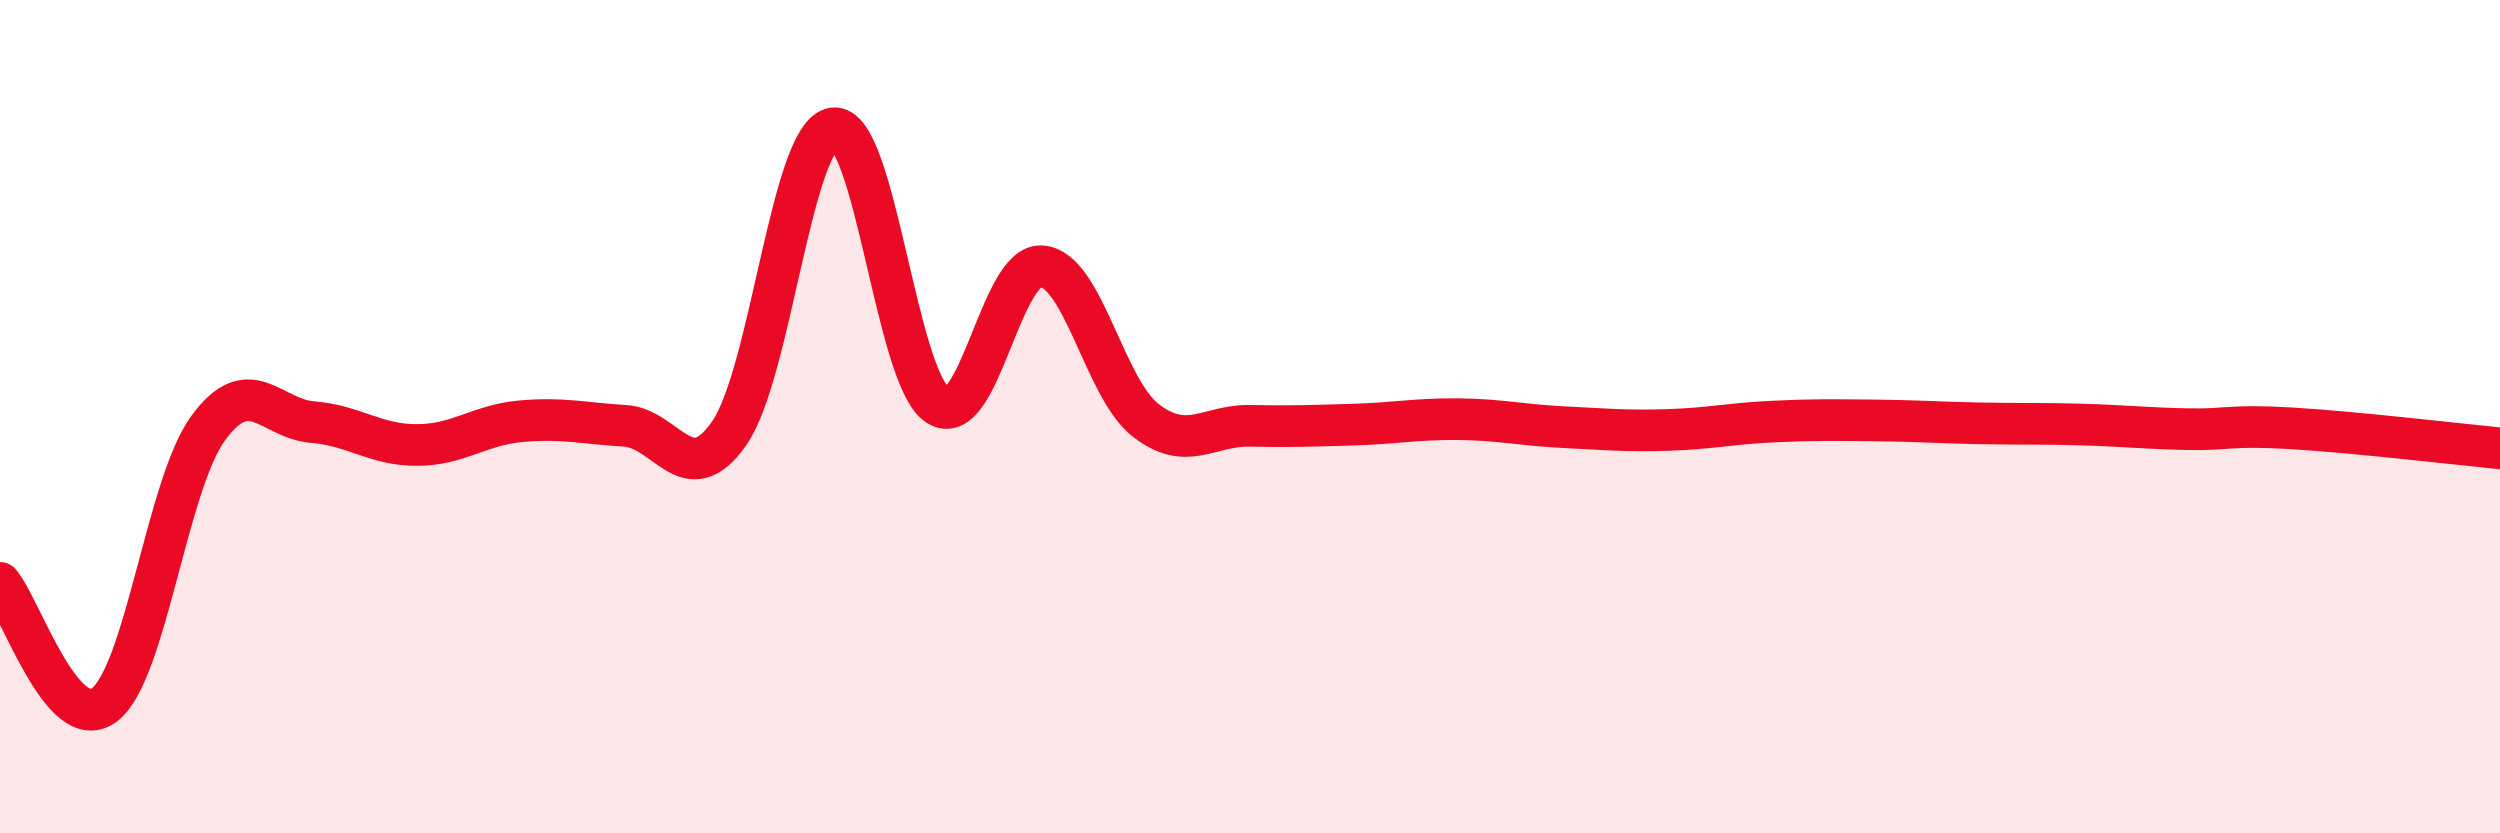
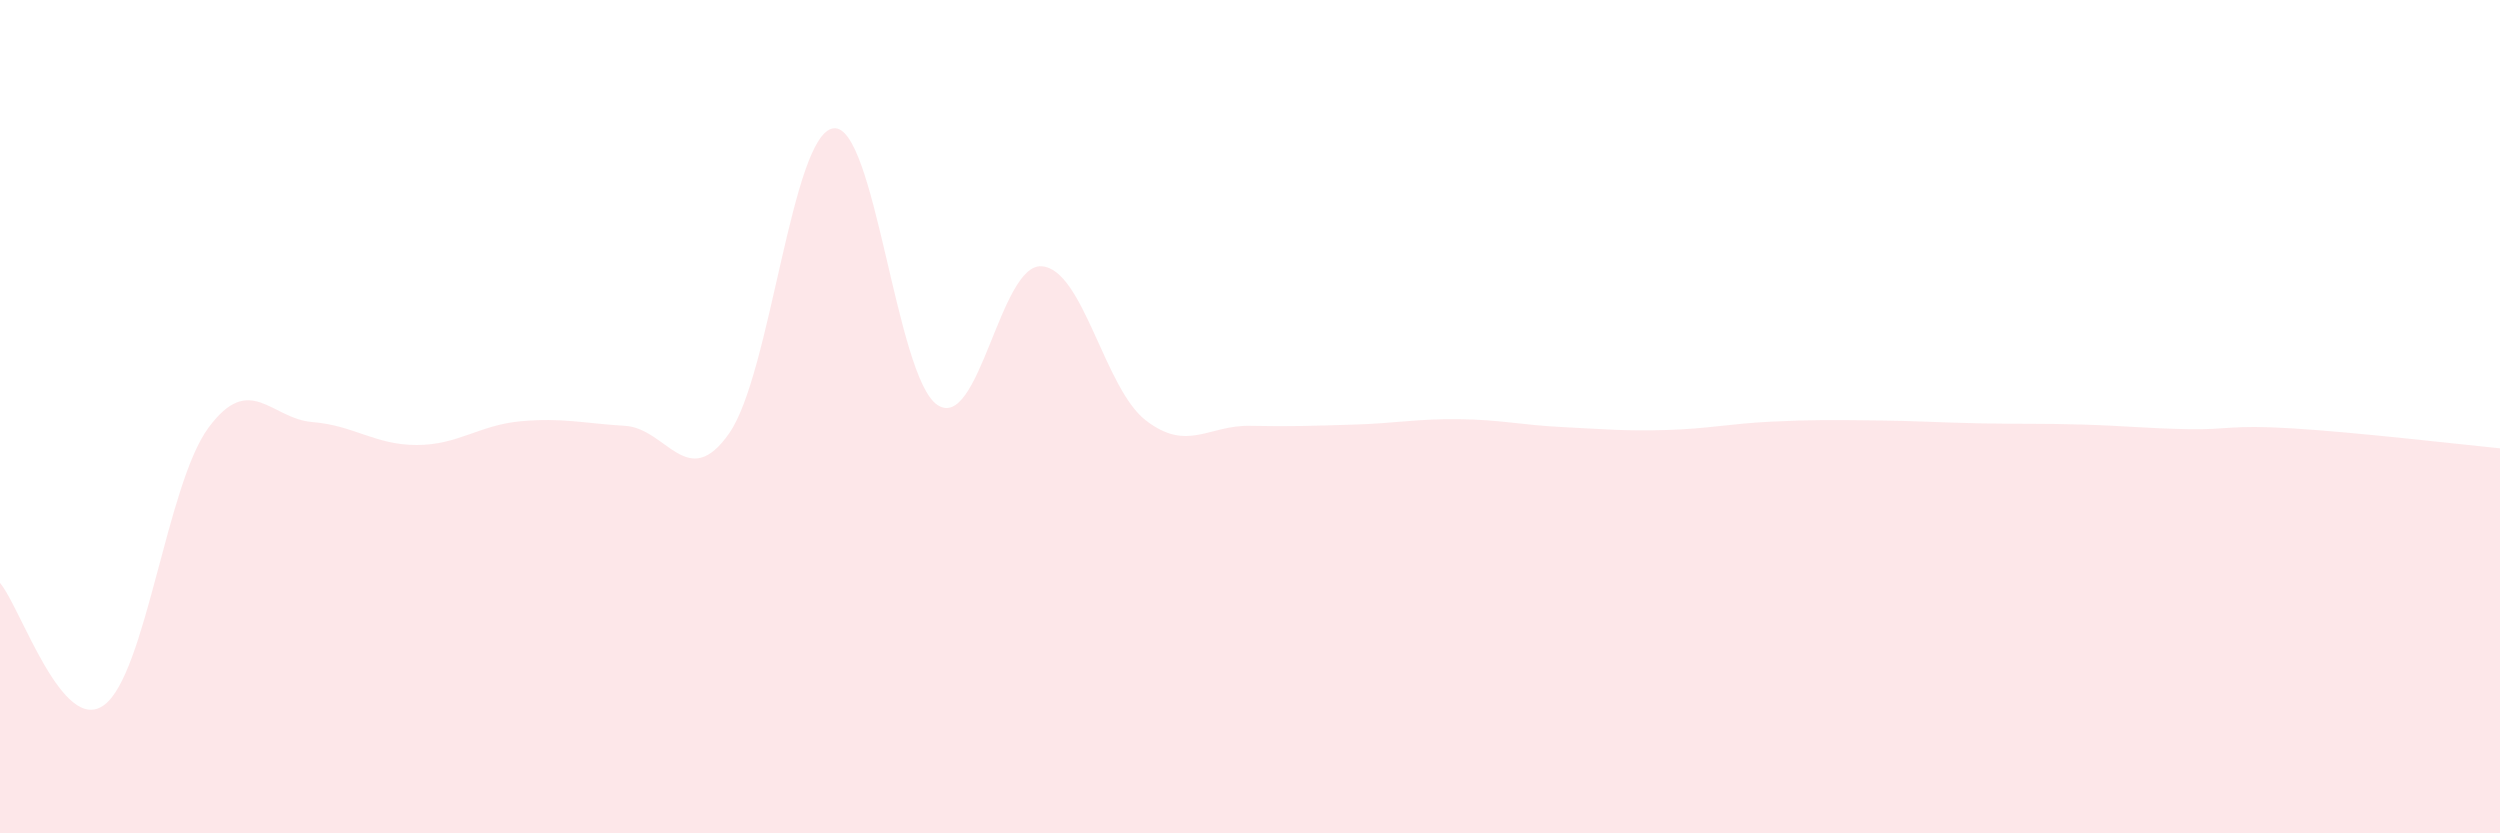
<svg xmlns="http://www.w3.org/2000/svg" width="60" height="20" viewBox="0 0 60 20">
  <path d="M 0,13.99 C 0.5,14.58 1.5,17.66 2.5,16.92 C 3.5,16.18 4,11.63 5,10.27 C 6,8.91 6.5,10.05 7.5,10.13 C 8.5,10.21 9,10.68 10,10.68 C 11,10.68 11.5,10.2 12.5,10.11 C 13.5,10.02 14,10.16 15,10.22 C 16,10.28 16.5,11.83 17.5,10.4 C 18.5,8.97 19,3.22 20,3.08 C 21,2.94 21.5,9.06 22.5,9.72 C 23.5,10.38 24,6.32 25,6.39 C 26,6.46 26.5,9.32 27.5,10.09 C 28.5,10.86 29,10.2 30,10.22 C 31,10.24 31.5,10.22 32.5,10.19 C 33.5,10.16 34,10.05 35,10.06 C 36,10.07 36.5,10.2 37.5,10.25 C 38.5,10.3 39,10.35 40,10.32 C 41,10.29 41.5,10.17 42.5,10.12 C 43.5,10.07 44,10.08 45,10.09 C 46,10.1 46.5,10.14 47.5,10.16 C 48.5,10.18 49,10.16 50,10.19 C 51,10.22 51.5,10.28 52.5,10.3 C 53.5,10.32 53.5,10.19 55,10.28 C 56.5,10.37 59,10.66 60,10.76L60 20L0 20Z" fill="#EB0A25" opacity="0.1" stroke-linecap="round" stroke-linejoin="round" />
-   <path d="M 0,13.99 C 0.5,14.58 1.5,17.66 2.5,16.92 C 3.5,16.18 4,11.63 5,10.27 C 6,8.91 6.5,10.05 7.5,10.13 C 8.5,10.21 9,10.68 10,10.68 C 11,10.68 11.5,10.2 12.5,10.11 C 13.5,10.02 14,10.16 15,10.22 C 16,10.28 16.5,11.83 17.5,10.4 C 18.5,8.97 19,3.22 20,3.08 C 21,2.94 21.5,9.06 22.5,9.72 C 23.5,10.38 24,6.32 25,6.39 C 26,6.46 26.5,9.32 27.5,10.09 C 28.5,10.86 29,10.2 30,10.22 C 31,10.24 31.5,10.22 32.5,10.19 C 33.5,10.16 34,10.05 35,10.06 C 36,10.07 36.5,10.2 37.5,10.25 C 38.5,10.3 39,10.35 40,10.32 C 41,10.29 41.5,10.17 42.5,10.12 C 43.5,10.07 44,10.08 45,10.09 C 46,10.1 46.5,10.14 47.5,10.16 C 48.5,10.18 49,10.16 50,10.19 C 51,10.22 51.5,10.28 52.5,10.3 C 53.5,10.32 53.5,10.19 55,10.28 C 56.5,10.37 59,10.66 60,10.76" stroke="#EB0A25" stroke-width="1" fill="none" stroke-linecap="round" stroke-linejoin="round" />
</svg>